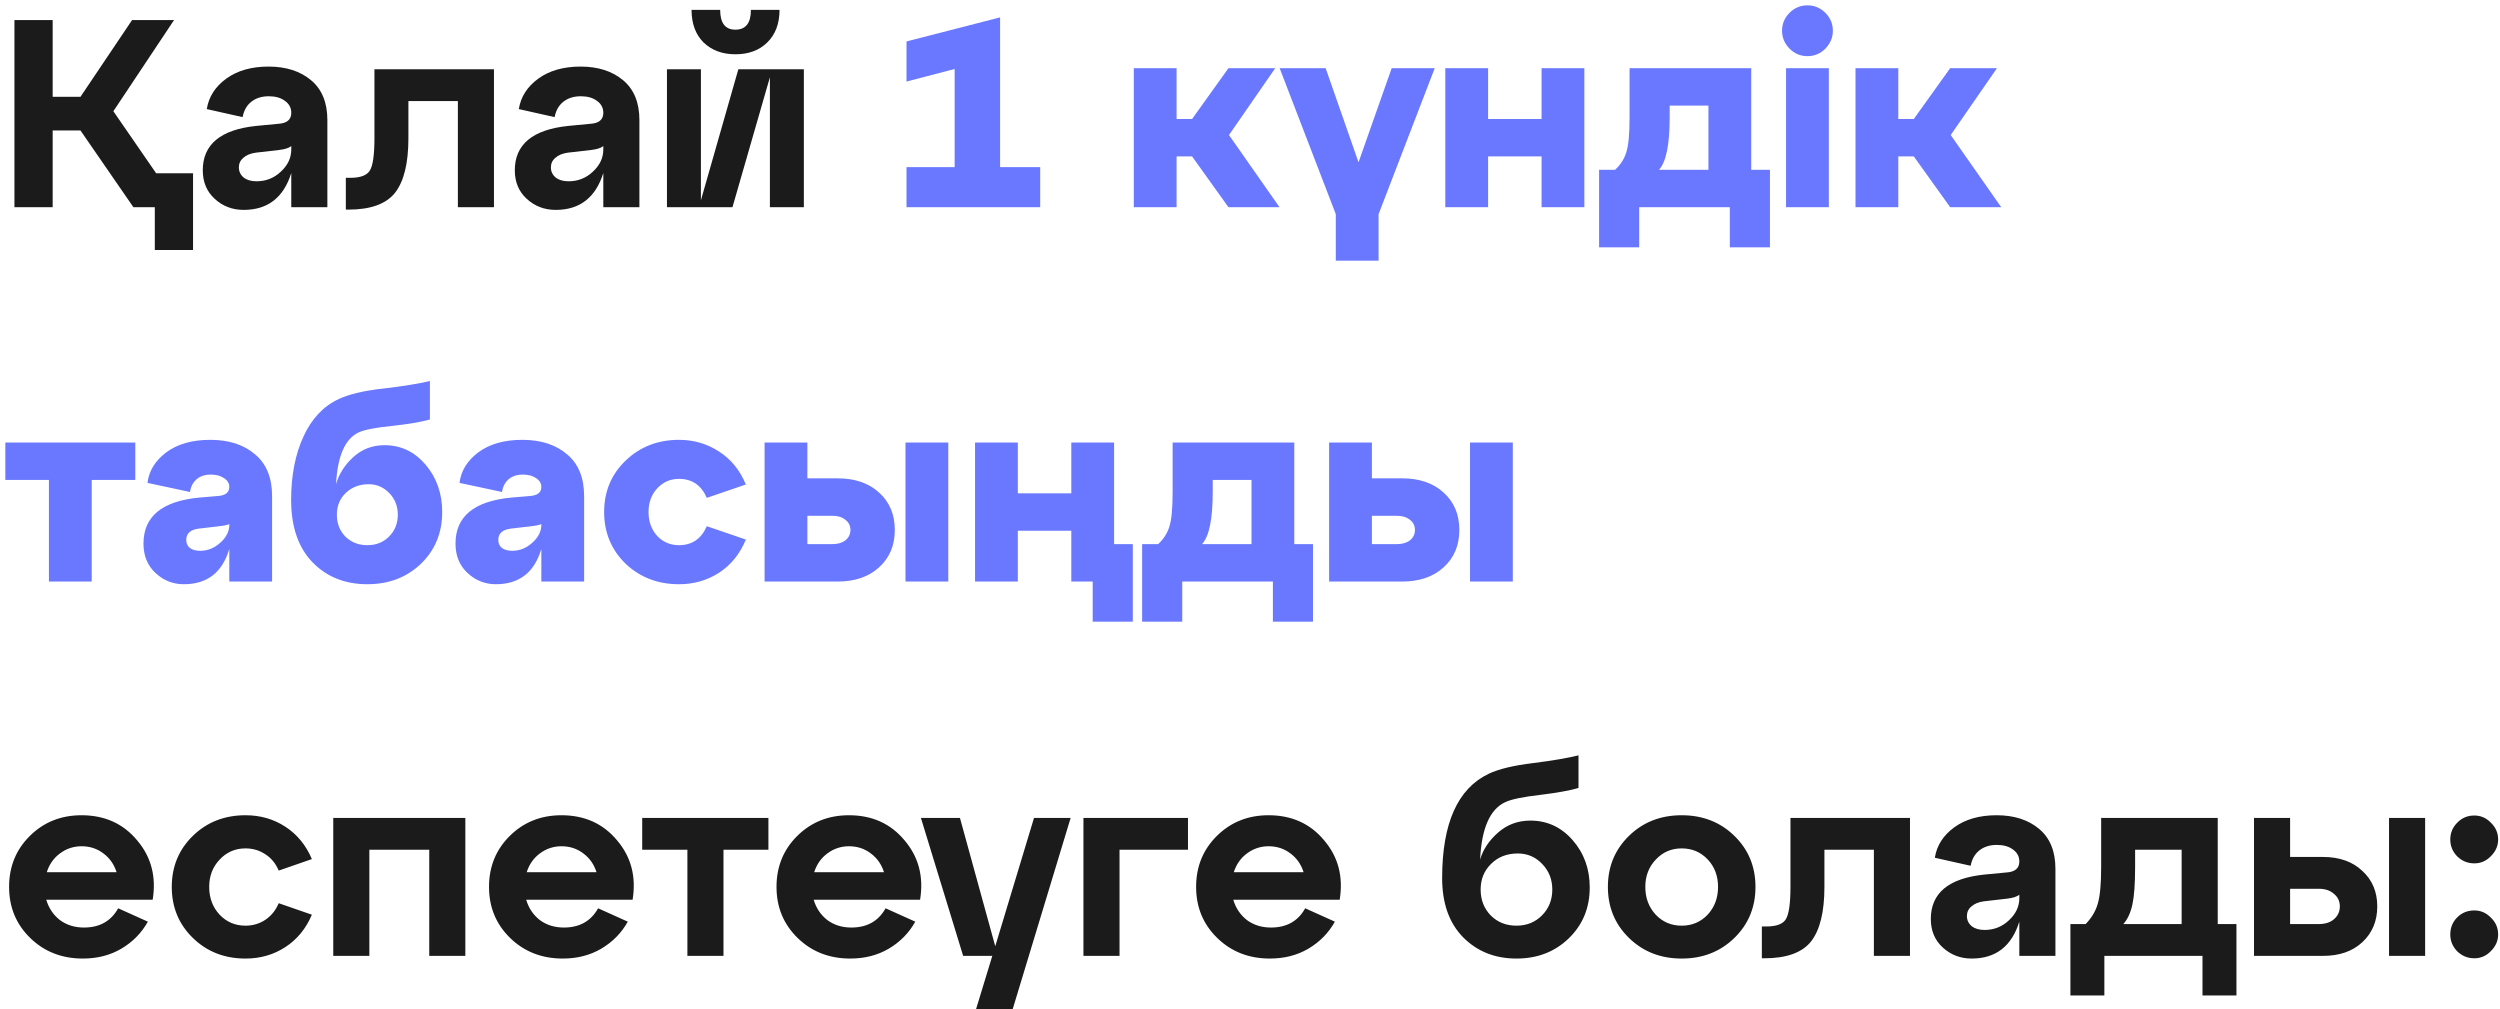
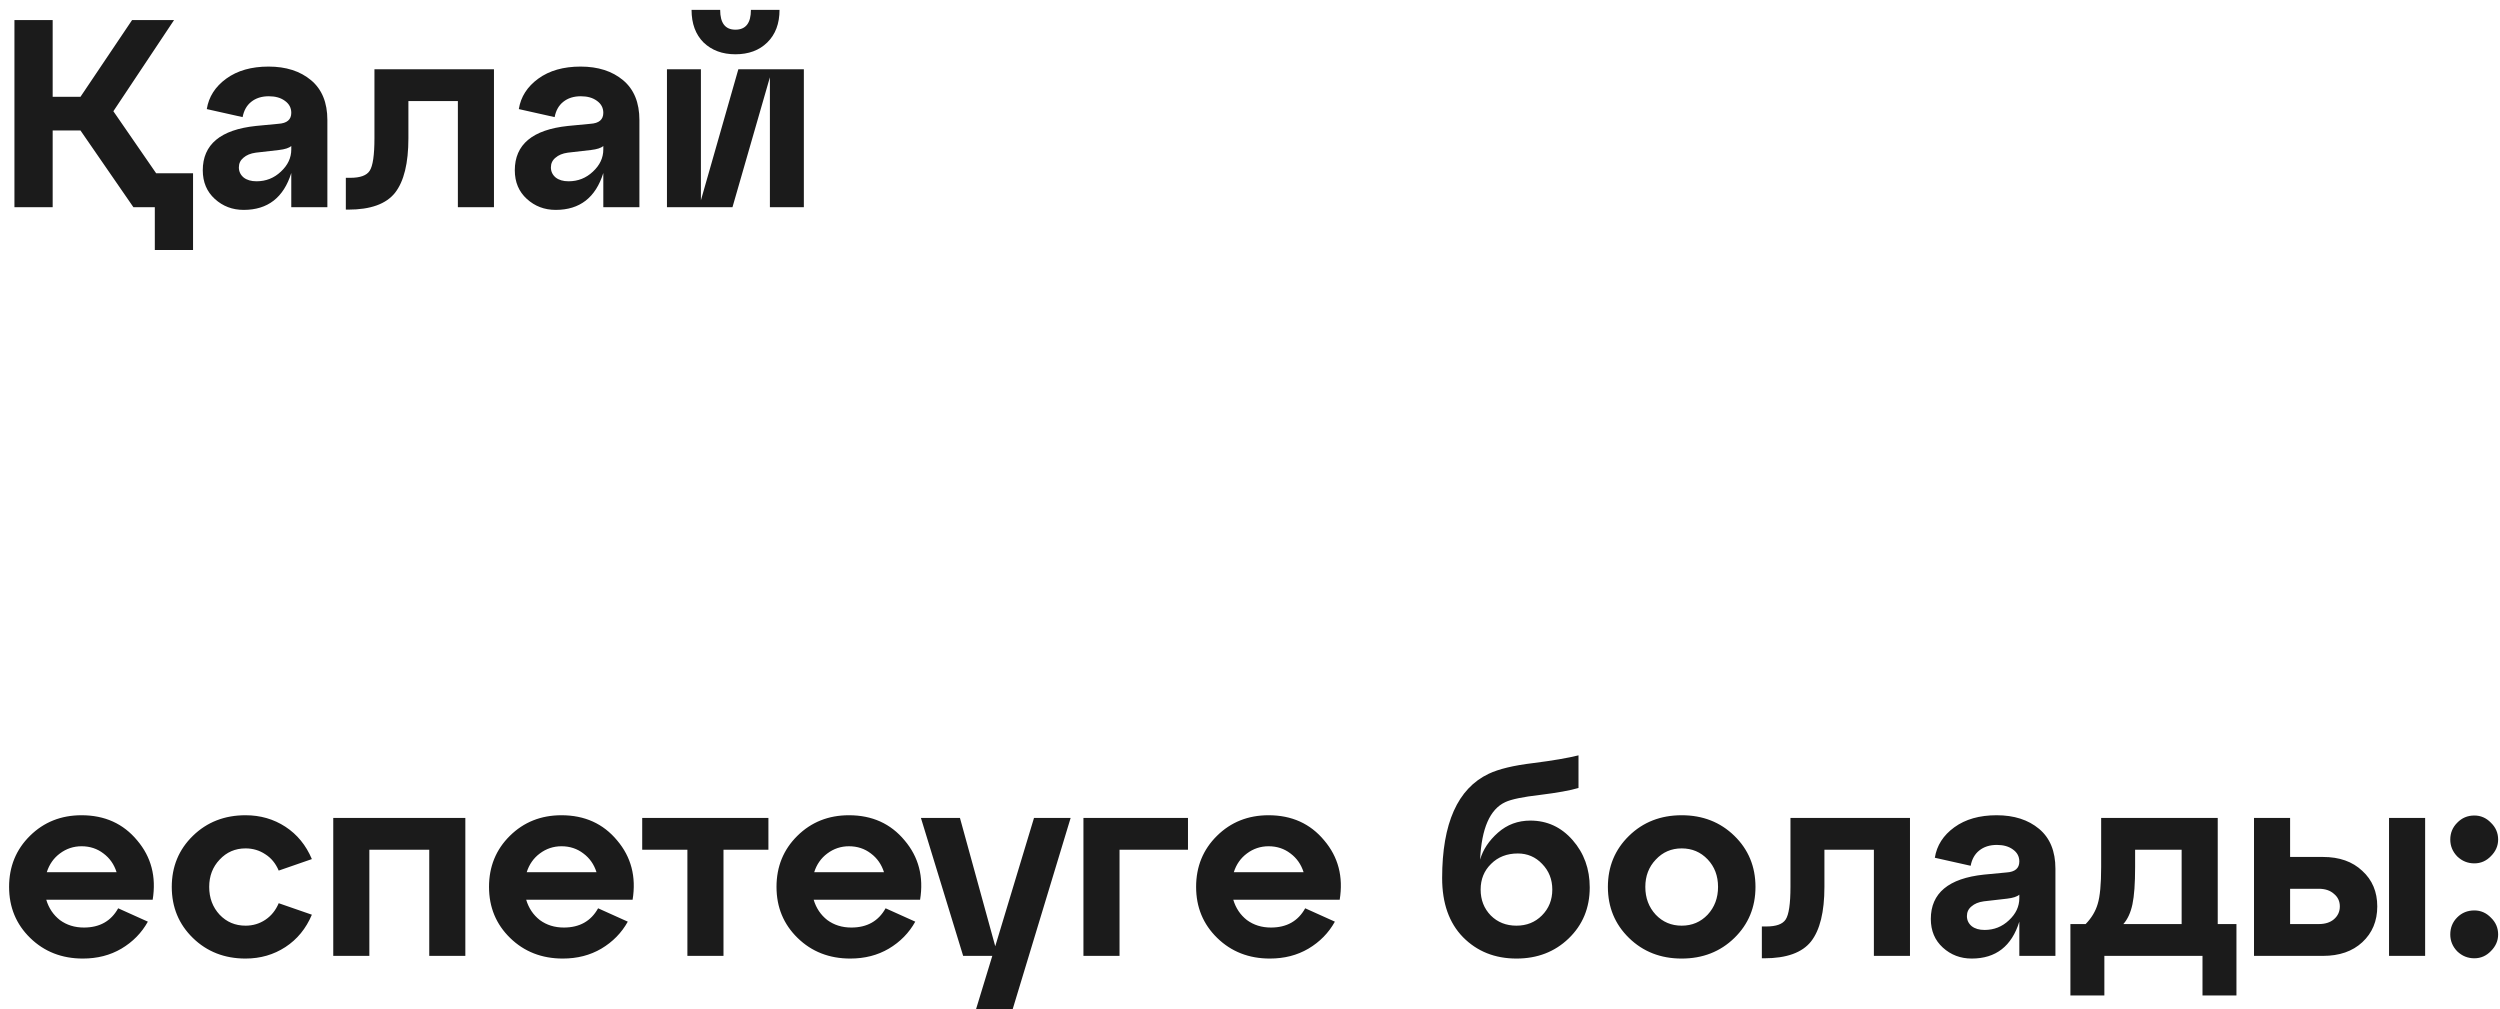
<svg xmlns="http://www.w3.org/2000/svg" width="374" height="151" viewBox="0 0 374 151" fill="none">
  <path d="M16.96 16.64L23.36 25.92H28.88V37.4H23.16V31H19.96L12.04 19.52H7.88V31H2.16V3H7.88V14.48H12.04L19.76 3H26.04L16.96 16.64ZM40.175 9.96C42.788 9.96 44.908 10.64 46.535 12C48.162 13.36 48.975 15.347 48.975 17.96V31H43.575V25.88C42.428 29.56 40.055 31.4 36.455 31.4C34.775 31.4 33.335 30.853 32.135 29.76C30.935 28.667 30.335 27.24 30.335 25.48C30.335 21.613 32.988 19.4 38.295 18.84L41.655 18.52C42.935 18.44 43.575 17.893 43.575 16.88C43.575 16.133 43.255 15.533 42.615 15.08C42.002 14.627 41.202 14.4 40.215 14.4C39.148 14.4 38.268 14.68 37.575 15.24C36.908 15.773 36.482 16.533 36.295 17.52L30.935 16.32C31.228 14.48 32.202 12.96 33.855 11.76C35.508 10.56 37.615 9.96 40.175 9.96ZM38.375 27.12C39.788 27.12 41.002 26.64 42.015 25.68C43.055 24.72 43.575 23.613 43.575 22.36V21.84C43.255 22.133 42.642 22.333 41.735 22.44L38.255 22.84C37.482 22.947 36.868 23.2 36.415 23.6C35.962 23.973 35.735 24.453 35.735 25.04C35.735 25.653 35.975 26.16 36.455 26.56C36.935 26.933 37.575 27.12 38.375 27.12ZM52.097 31.36H51.737V26.6H52.417C53.884 26.6 54.844 26.253 55.297 25.56C55.778 24.84 56.017 23.213 56.017 20.68V10.36H73.897V31H68.498V15.12H61.097V20.68C61.097 24.413 60.431 27.133 59.097 28.84C57.764 30.52 55.431 31.36 52.097 31.36ZM86.855 9.96C89.468 9.96 91.588 10.64 93.215 12C94.841 13.36 95.655 15.347 95.655 17.96V31H90.255V25.88C89.108 29.56 86.735 31.4 83.135 31.4C81.455 31.4 80.015 30.853 78.815 29.76C77.615 28.667 77.015 27.24 77.015 25.48C77.015 21.613 79.668 19.4 84.975 18.84L88.335 18.52C89.615 18.44 90.255 17.893 90.255 16.88C90.255 16.133 89.935 15.533 89.295 15.08C88.681 14.627 87.881 14.4 86.895 14.4C85.828 14.4 84.948 14.68 84.255 15.24C83.588 15.773 83.161 16.533 82.975 17.52L77.615 16.32C77.908 14.48 78.881 12.96 80.535 11.76C82.188 10.56 84.295 9.96 86.855 9.96ZM85.055 27.12C86.468 27.12 87.681 26.64 88.695 25.68C89.735 24.72 90.255 23.613 90.255 22.36V21.84C89.935 22.133 89.321 22.333 88.415 22.44L84.935 22.84C84.161 22.947 83.548 23.2 83.095 23.6C82.641 23.973 82.415 24.453 82.415 25.04C82.415 25.653 82.655 26.16 83.135 26.56C83.615 26.933 84.255 27.12 85.055 27.12ZM110.017 8.12C108.071 8.12 106.484 7.533 105.257 6.36C104.057 5.16 103.457 3.533 103.457 1.48H107.737C107.737 3.453 108.497 4.44 110.017 4.44C111.564 4.44 112.337 3.453 112.337 1.48H116.617C116.617 3.533 116.004 5.16 114.777 6.36C113.577 7.533 111.991 8.12 110.017 8.12ZM104.857 29.96L110.457 10.36H120.257V31H115.177V11.56L109.577 31H99.777V10.36H104.857V29.96ZM12.2 121.96C15.667 121.96 18.44 123.213 20.52 125.72C22.627 128.2 23.4 131.16 22.84 134.6H6.92C7.293 135.853 7.973 136.867 8.96 137.64C9.973 138.387 11.173 138.76 12.56 138.76C14.907 138.76 16.613 137.8 17.68 135.88L22.12 137.88C21.187 139.56 19.867 140.907 18.16 141.92C16.48 142.907 14.56 143.4 12.4 143.4C9.253 143.4 6.627 142.373 4.52 140.32C2.413 138.267 1.36 135.72 1.36 132.68C1.36 129.64 2.4 127.093 4.48 125.04C6.56 122.987 9.133 121.96 12.2 121.96ZM12.2 126.6C11 126.6 9.92 126.96 8.96 127.68C8.027 128.373 7.373 129.307 7 130.48H17.44C17.067 129.307 16.413 128.373 15.48 127.68C14.547 126.96 13.453 126.6 12.2 126.6ZM28.856 140.32C26.749 138.267 25.696 135.72 25.696 132.68C25.696 129.64 26.749 127.093 28.856 125.04C30.963 122.987 33.589 121.96 36.736 121.96C38.949 121.96 40.936 122.533 42.696 123.68C44.456 124.827 45.776 126.44 46.656 128.52L41.696 130.24C41.243 129.173 40.576 128.36 39.696 127.8C38.816 127.213 37.829 126.92 36.736 126.92C35.189 126.92 33.896 127.48 32.856 128.6C31.816 129.693 31.296 131.053 31.296 132.68C31.296 134.333 31.816 135.72 32.856 136.84C33.896 137.933 35.189 138.48 36.736 138.48C37.829 138.48 38.816 138.187 39.696 137.6C40.576 137.013 41.243 136.187 41.696 135.12L46.656 136.84C45.776 138.92 44.456 140.533 42.696 141.68C40.936 142.827 38.949 143.4 36.736 143.4C33.589 143.4 30.963 142.373 28.856 140.32ZM55.255 143H49.855V122.36H69.615V143H64.215V127.12H55.255V143ZM83.997 121.96C87.463 121.96 90.237 123.213 92.317 125.72C94.424 128.2 95.197 131.16 94.637 134.6H78.717C79.09 135.853 79.77 136.867 80.757 137.64C81.77 138.387 82.97 138.76 84.357 138.76C86.704 138.76 88.41 137.8 89.477 135.88L93.917 137.88C92.984 139.56 91.663 140.907 89.957 141.92C88.277 142.907 86.357 143.4 84.197 143.4C81.05 143.4 78.424 142.373 76.317 140.32C74.21 138.267 73.157 135.72 73.157 132.68C73.157 129.64 74.197 127.093 76.277 125.04C78.357 122.987 80.93 121.96 83.997 121.96ZM83.997 126.6C82.797 126.6 81.717 126.96 80.757 127.68C79.823 128.373 79.17 129.307 78.797 130.48H89.237C88.864 129.307 88.21 128.373 87.277 127.68C86.344 126.96 85.25 126.6 83.997 126.6ZM108.234 143H102.834V127.12H96.074V122.36H114.954V127.12H108.234V143ZM127.005 121.96C130.471 121.96 133.245 123.213 135.325 125.72C137.431 128.2 138.205 131.16 137.645 134.6H121.725C122.098 135.853 122.778 136.867 123.765 137.64C124.778 138.387 125.978 138.76 127.365 138.76C129.711 138.76 131.418 137.8 132.485 135.88L136.925 137.88C135.991 139.56 134.671 140.907 132.965 141.92C131.285 142.907 129.365 143.4 127.205 143.4C124.058 143.4 121.431 142.373 119.325 140.32C117.218 138.267 116.165 135.72 116.165 132.68C116.165 129.64 117.205 127.093 119.285 125.04C121.365 122.987 123.938 121.96 127.005 121.96ZM127.005 126.6C125.805 126.6 124.725 126.96 123.765 127.68C122.831 128.373 122.178 129.307 121.805 130.48H132.245C131.871 129.307 131.218 128.373 130.285 127.68C129.351 126.96 128.258 126.6 127.005 126.6ZM148.888 141.56L154.688 122.36H160.168L151.488 151H146.008L148.448 143H144.088L137.768 122.36H143.608L148.888 141.56ZM167.482 143H162.082V122.36H177.722V127.12H167.482V143ZM189.778 121.96C193.245 121.96 196.018 123.213 198.098 125.72C200.205 128.2 200.978 131.16 200.418 134.6H184.498C184.871 135.853 185.551 136.867 186.538 137.64C187.551 138.387 188.751 138.76 190.138 138.76C192.485 138.76 194.191 137.8 195.258 135.88L199.698 137.88C198.765 139.56 197.445 140.907 195.738 141.92C194.058 142.907 192.138 143.4 189.978 143.4C186.831 143.4 184.205 142.373 182.098 140.32C179.991 138.267 178.938 135.72 178.938 132.68C178.938 129.64 179.978 127.093 182.058 125.04C184.138 122.987 186.711 121.96 189.778 121.96ZM189.778 126.6C188.578 126.6 187.498 126.96 186.538 127.68C185.605 128.373 184.951 129.307 184.578 130.48H195.018C194.645 129.307 193.991 128.373 193.058 127.68C192.125 126.96 191.031 126.6 189.778 126.6ZM228.944 122.76C231.451 122.76 233.558 123.733 235.264 125.68C236.971 127.627 237.824 129.987 237.824 132.76C237.824 135.827 236.771 138.373 234.664 140.4C232.584 142.4 229.984 143.4 226.864 143.4C223.638 143.4 220.971 142.333 218.864 140.2C216.784 138.067 215.744 135.12 215.744 131.36C215.744 123.173 218.064 117.973 222.704 115.76C224.224 115.04 226.438 114.507 229.344 114.16C232.278 113.787 234.544 113.4 236.144 113V117.88C234.891 118.253 232.971 118.6 230.384 118.92C227.824 119.213 226.091 119.573 225.184 120C222.891 121.067 221.638 123.933 221.424 128.6C221.851 127.107 222.744 125.76 224.104 124.56C225.464 123.36 227.078 122.76 228.944 122.76ZM226.864 138.48C228.384 138.48 229.651 137.973 230.664 136.96C231.704 135.92 232.224 134.627 232.224 133.08C232.224 131.56 231.718 130.28 230.704 129.24C229.718 128.2 228.504 127.68 227.064 127.68C225.438 127.68 224.104 128.2 223.064 129.24C222.024 130.253 221.504 131.533 221.504 133.08C221.504 134.627 222.011 135.92 223.024 136.96C224.038 137.973 225.318 138.48 226.864 138.48ZM243.7 140.32C241.593 138.267 240.54 135.72 240.54 132.68C240.54 129.64 241.593 127.093 243.7 125.04C245.806 122.987 248.433 121.96 251.58 121.96C254.726 121.96 257.353 122.987 259.46 125.04C261.566 127.093 262.62 129.64 262.62 132.68C262.62 135.72 261.566 138.267 259.46 140.32C257.353 142.373 254.726 143.4 251.58 143.4C248.433 143.4 245.806 142.373 243.7 140.32ZM246.14 132.68C246.14 134.333 246.66 135.72 247.7 136.84C248.74 137.933 250.033 138.48 251.58 138.48C253.126 138.48 254.42 137.933 255.46 136.84C256.5 135.72 257.02 134.333 257.02 132.68C257.02 131.027 256.5 129.653 255.46 128.56C254.42 127.467 253.126 126.92 251.58 126.92C250.033 126.92 248.74 127.48 247.7 128.6C246.66 129.693 246.14 131.053 246.14 132.68ZM263.933 143.36H263.573V138.6H264.253C265.72 138.6 266.68 138.253 267.133 137.56C267.613 136.84 267.853 135.213 267.853 132.68V122.36H285.733V143H280.333V127.12H272.933V132.68C272.933 136.413 272.267 139.133 270.933 140.84C269.6 142.52 267.267 143.36 263.933 143.36ZM298.691 121.96C301.304 121.96 303.424 122.64 305.051 124C306.677 125.36 307.491 127.347 307.491 129.96V143H302.091V137.88C300.944 141.56 298.571 143.4 294.971 143.4C293.291 143.4 291.851 142.853 290.651 141.76C289.451 140.667 288.851 139.24 288.851 137.48C288.851 133.613 291.504 131.4 296.811 130.84L300.171 130.52C301.451 130.44 302.091 129.893 302.091 128.88C302.091 128.133 301.771 127.533 301.131 127.08C300.517 126.627 299.717 126.4 298.731 126.4C297.664 126.4 296.784 126.68 296.091 127.24C295.424 127.773 294.997 128.533 294.811 129.52L289.451 128.32C289.744 126.48 290.717 124.96 292.371 123.76C294.024 122.56 296.131 121.96 298.691 121.96ZM296.891 139.12C298.304 139.12 299.517 138.64 300.531 137.68C301.571 136.72 302.091 135.613 302.091 134.36V133.84C301.771 134.133 301.157 134.333 300.251 134.44L296.771 134.84C295.997 134.947 295.384 135.2 294.931 135.6C294.477 135.973 294.251 136.453 294.251 137.04C294.251 137.653 294.491 138.16 294.971 138.56C295.451 138.933 296.091 139.12 296.891 139.12ZM331.773 122.36V138.24H334.573V148.92H329.493V143H314.813V148.92H309.733V138.24H312.013C312.893 137.333 313.493 136.333 313.813 135.24C314.16 134.12 314.333 132.28 314.333 129.72V122.36H331.773ZM317.653 138.24H326.373V127.12H319.413V129.72C319.413 132.173 319.28 134.027 319.013 135.28C318.746 136.533 318.293 137.52 317.653 138.24ZM347.519 143H337.199V122.36H342.599V128.2H347.519C349.972 128.2 351.932 128.893 353.399 130.28C354.892 131.64 355.639 133.413 355.639 135.6C355.639 137.787 354.892 139.573 353.399 140.96C351.932 142.32 349.972 143 347.519 143ZM362.799 143H357.399V122.36H362.799V143ZM342.599 132.96V138.24H346.879C347.839 138.24 348.599 138 349.159 137.52C349.746 137.013 350.039 136.373 350.039 135.6C350.039 134.827 349.746 134.2 349.159 133.72C348.599 133.213 347.839 132.96 346.879 132.96H342.599ZM366.561 125.6C366.561 124.613 366.908 123.773 367.601 123.08C368.294 122.36 369.148 122 370.161 122C371.121 122 371.948 122.36 372.641 123.08C373.361 123.773 373.721 124.613 373.721 125.6C373.721 126.533 373.361 127.36 372.641 128.08C371.948 128.8 371.121 129.16 370.161 129.16C369.174 129.16 368.321 128.813 367.601 128.12C366.908 127.4 366.561 126.56 366.561 125.6ZM366.561 139.8C366.561 138.787 366.908 137.933 367.601 137.24C368.294 136.547 369.148 136.2 370.161 136.2C371.121 136.2 371.948 136.56 372.641 137.28C373.361 137.973 373.721 138.813 373.721 139.8C373.721 140.733 373.361 141.56 372.641 142.28C371.948 143 371.121 143.36 370.161 143.36C369.174 143.36 368.321 143.013 367.601 142.32C366.908 141.6 366.561 140.76 366.561 139.8Z" fill="#1B1B1B" />
-   <path d="M149.614 2.6V25H155.614V31H135.614V25H142.814V10.32L135.614 12.2V6.2L149.614 2.6ZM190.777 10.2L183.857 20.2L191.417 31H183.777L178.337 23.4H176.017V31H169.617V10.2H176.017V17.8H178.337L183.777 10.2H190.777ZM203.236 24.28L208.196 10.2H214.636L206.236 32.04V39H199.836V32.04L191.436 10.2H198.316L203.236 24.28ZM222.619 31H216.219V10.2H222.619V17.8H230.619V10.2H237.019V31H230.619V23.4H222.619V31ZM261.983 10.2V25.4H264.783V37H258.783V31H245.223V37H239.223V25.4H241.623C242.45 24.627 243.01 23.747 243.303 22.76C243.623 21.773 243.783 20.053 243.783 17.6V10.2H261.983ZM248.183 25.4H255.583V15.8H249.783V17.6C249.783 21.653 249.25 24.253 248.183 25.4ZM266.595 4.6C266.595 3.56 266.969 2.667 267.715 1.92C268.462 1.173 269.355 0.8 270.395 0.8C271.435 0.8 272.329 1.173 273.075 1.92C273.822 2.667 274.195 3.56 274.195 4.6C274.195 5.613 273.822 6.507 273.075 7.28C272.329 8.027 271.435 8.4 270.395 8.4C269.355 8.4 268.462 8.027 267.715 7.28C266.969 6.507 266.595 5.613 266.595 4.6ZM273.595 31H267.195V10.2H273.595V31ZM298.746 10.2L291.826 20.2L299.386 31H291.746L286.306 23.4H283.986V31H277.586V10.2H283.986V17.8H286.306L291.746 10.2H298.746ZM13.72 87H7.32V71.8H0.8V66.2H20.24V71.8H13.72V87ZM31.464 65.8C34.237 65.8 36.464 66.52 38.144 67.96C39.851 69.373 40.704 71.467 40.704 74.24V87H34.304V82.12C33.264 85.64 30.997 87.4 27.504 87.4C25.877 87.4 24.464 86.84 23.264 85.72C22.064 84.6 21.464 83.133 21.464 81.32C21.464 77.267 24.237 74.973 29.784 74.44L32.624 74.2C33.744 74.12 34.304 73.667 34.304 72.84C34.304 72.307 34.037 71.867 33.504 71.52C32.997 71.173 32.344 71 31.544 71C30.637 71 29.917 71.24 29.384 71.72C28.851 72.2 28.531 72.827 28.424 73.6L22.064 72.24C22.277 70.453 23.211 68.933 24.864 67.68C26.544 66.427 28.744 65.8 31.464 65.8ZM29.944 82.4C31.064 82.4 32.064 82 32.944 81.2C33.851 80.4 34.304 79.507 34.304 78.52V78.4C34.037 78.533 33.544 78.64 32.824 78.72L29.744 79.08C28.491 79.24 27.864 79.8 27.864 80.76C27.864 81.267 28.037 81.667 28.384 81.96C28.757 82.253 29.277 82.4 29.944 82.4ZM57.513 66.6C59.967 66.6 62.02 67.573 63.673 69.52C65.326 71.467 66.153 73.827 66.153 76.6C66.153 79.72 65.087 82.307 62.953 84.36C60.82 86.387 58.153 87.4 54.953 87.4C51.62 87.4 48.886 86.307 46.753 84.12C44.62 81.907 43.553 78.8 43.553 74.8C43.553 71.147 44.166 67.987 45.393 65.32C46.62 62.627 48.393 60.747 50.713 59.68C52.26 58.96 54.486 58.44 57.393 58.12C60.327 57.773 62.633 57.4 64.313 57V62.76C62.953 63.133 61.06 63.453 58.633 63.72C56.206 63.96 54.553 64.28 53.673 64.68C51.62 65.64 50.486 68.227 50.273 72.44C50.7 70.92 51.553 69.573 52.833 68.4C54.14 67.2 55.7 66.6 57.513 66.6ZM51.673 80.28C52.553 81.133 53.647 81.56 54.953 81.56C56.26 81.56 57.34 81.133 58.193 80.28C59.073 79.4 59.513 78.307 59.513 77C59.513 75.72 59.087 74.64 58.233 73.76C57.38 72.88 56.353 72.44 55.153 72.44C53.767 72.44 52.62 72.88 51.713 73.76C50.833 74.613 50.393 75.693 50.393 77C50.393 78.307 50.82 79.4 51.673 80.28ZM78.144 65.8C80.917 65.8 83.144 66.52 84.824 67.96C86.53 69.373 87.384 71.467 87.384 74.24V87H80.984V82.12C79.944 85.64 77.677 87.4 74.184 87.4C72.557 87.4 71.144 86.84 69.944 85.72C68.744 84.6 68.144 83.133 68.144 81.32C68.144 77.267 70.917 74.973 76.464 74.44L79.304 74.2C80.424 74.12 80.984 73.667 80.984 72.84C80.984 72.307 80.717 71.867 80.184 71.52C79.677 71.173 79.024 71 78.224 71C77.317 71 76.597 71.24 76.064 71.72C75.53 72.2 75.21 72.827 75.104 73.6L68.744 72.24C68.957 70.453 69.89 68.933 71.544 67.68C73.224 66.427 75.424 65.8 78.144 65.8ZM76.624 82.4C77.744 82.4 78.744 82 79.624 81.2C80.53 80.4 80.984 79.507 80.984 78.52V78.4C80.717 78.533 80.224 78.64 79.504 78.72L76.424 79.08C75.17 79.24 74.544 79.8 74.544 80.76C74.544 81.267 74.717 81.667 75.064 81.96C75.437 82.253 75.957 82.4 76.624 82.4ZM93.58 84.32C91.446 82.24 90.38 79.667 90.38 76.6C90.38 73.533 91.446 70.973 93.58 68.92C95.74 66.84 98.406 65.8 101.58 65.8C103.793 65.8 105.793 66.387 107.58 67.56C109.366 68.707 110.7 70.347 111.58 72.48L105.74 74.48C104.913 72.587 103.526 71.64 101.58 71.64C100.273 71.64 99.18 72.12 98.3 73.08C97.446 74.013 97.02 75.187 97.02 76.6C97.02 78.013 97.446 79.2 98.3 80.16C99.18 81.093 100.273 81.56 101.58 81.56C103.526 81.56 104.913 80.613 105.74 78.72L111.58 80.72C110.7 82.853 109.366 84.507 107.58 85.68C105.793 86.827 103.793 87.4 101.58 87.4C98.406 87.4 95.74 86.373 93.58 84.32ZM125.303 87H114.383V66.2H120.783V71.56H125.303C127.889 71.56 129.956 72.267 131.503 73.68C133.076 75.093 133.863 76.96 133.863 79.28C133.863 81.6 133.076 83.467 131.503 84.88C129.956 86.293 127.889 87 125.303 87ZM141.863 87H135.463V66.2H141.863V87ZM120.783 77.16V81.4H124.503C125.329 81.4 125.983 81.213 126.463 80.84C126.969 80.44 127.223 79.92 127.223 79.28C127.223 78.64 126.969 78.133 126.463 77.76C125.983 77.36 125.329 77.16 124.503 77.16H120.783ZM166.667 66.2V81.4H169.467V93H163.467V87H160.267V79.4H152.267V87H145.867V66.2H152.267V73.8H160.267V66.2H166.667ZM193.624 66.2V81.4H196.424V93H190.424V87H176.864V93H170.864V81.4H173.264C174.091 80.627 174.651 79.747 174.944 78.76C175.264 77.773 175.424 76.053 175.424 73.6V66.2H193.624ZM179.824 81.4H187.224V71.8H181.424V73.6C181.424 77.653 180.891 80.253 179.824 81.4ZM209.756 87H198.836V66.2H205.236V71.56H209.756C212.343 71.56 214.409 72.267 215.956 73.68C217.529 75.093 218.316 76.96 218.316 79.28C218.316 81.6 217.529 83.467 215.956 84.88C214.409 86.293 212.343 87 209.756 87ZM226.316 87H219.916V66.2H226.316V87ZM205.236 77.16V81.4H208.956C209.783 81.4 210.436 81.213 210.916 80.84C211.423 80.44 211.676 79.92 211.676 79.28C211.676 78.64 211.423 78.133 210.916 77.76C210.436 77.36 209.783 77.16 208.956 77.16H205.236Z" fill="#6978FF" />
</svg>